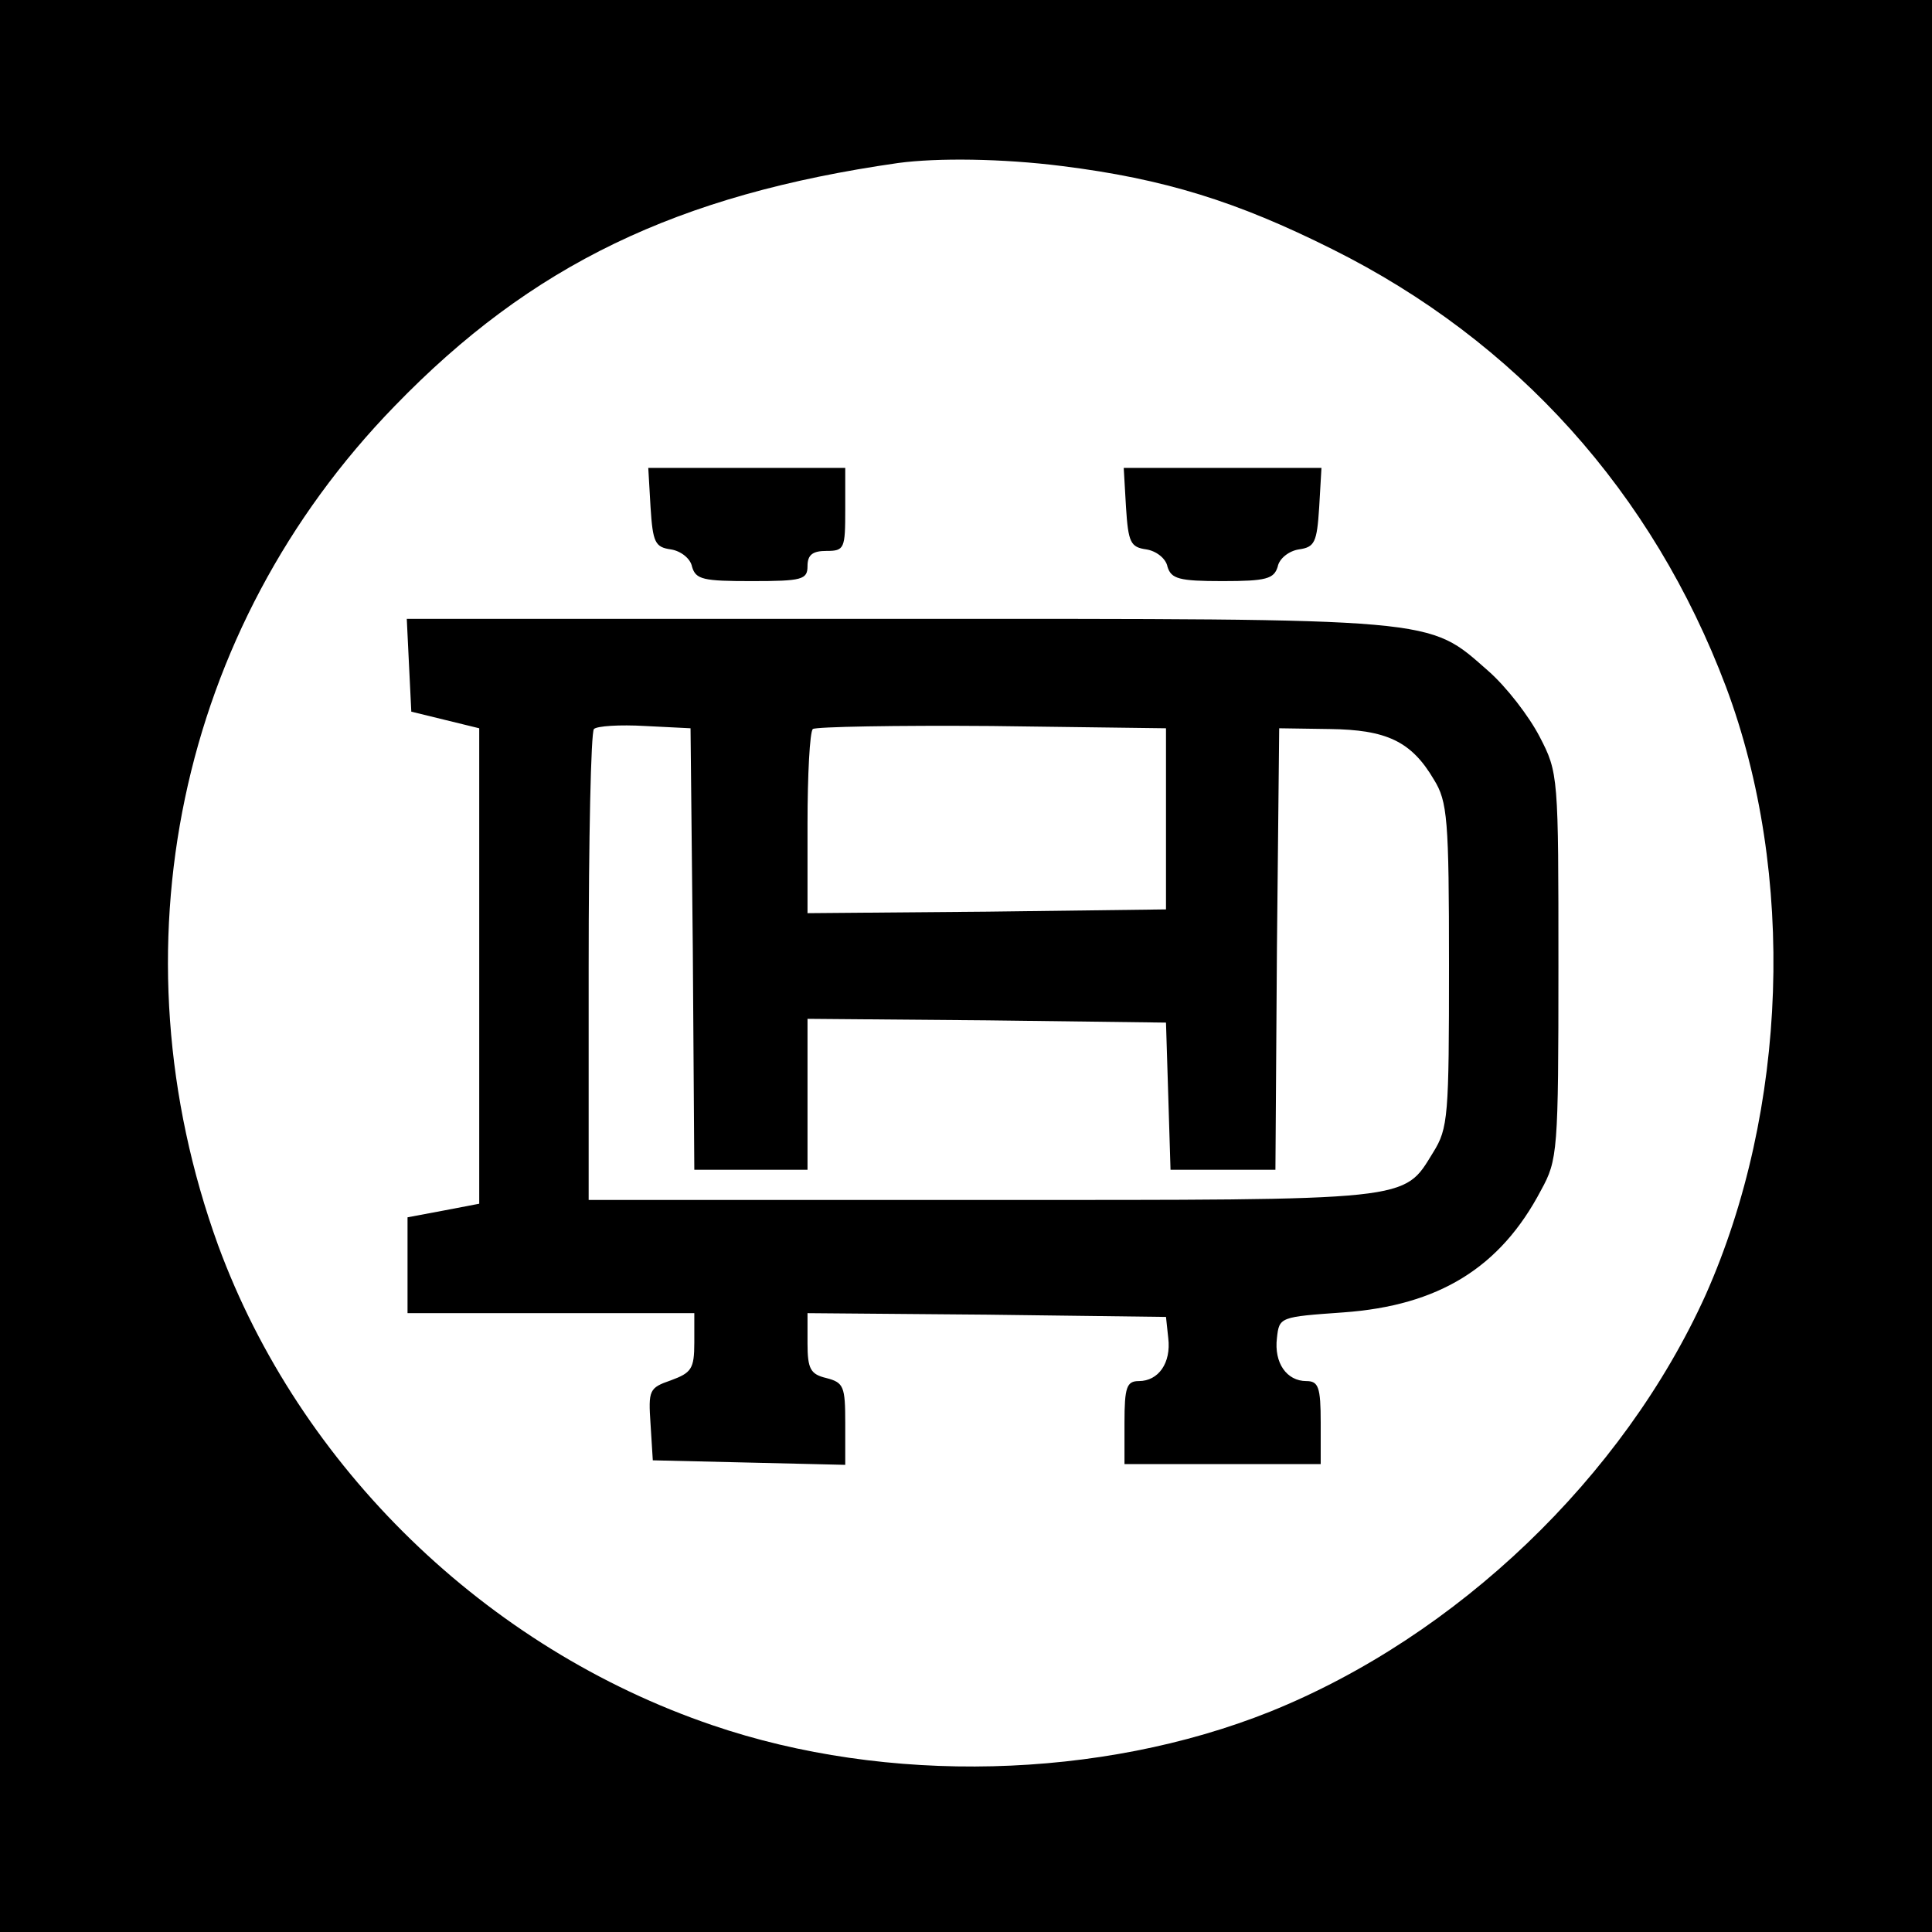
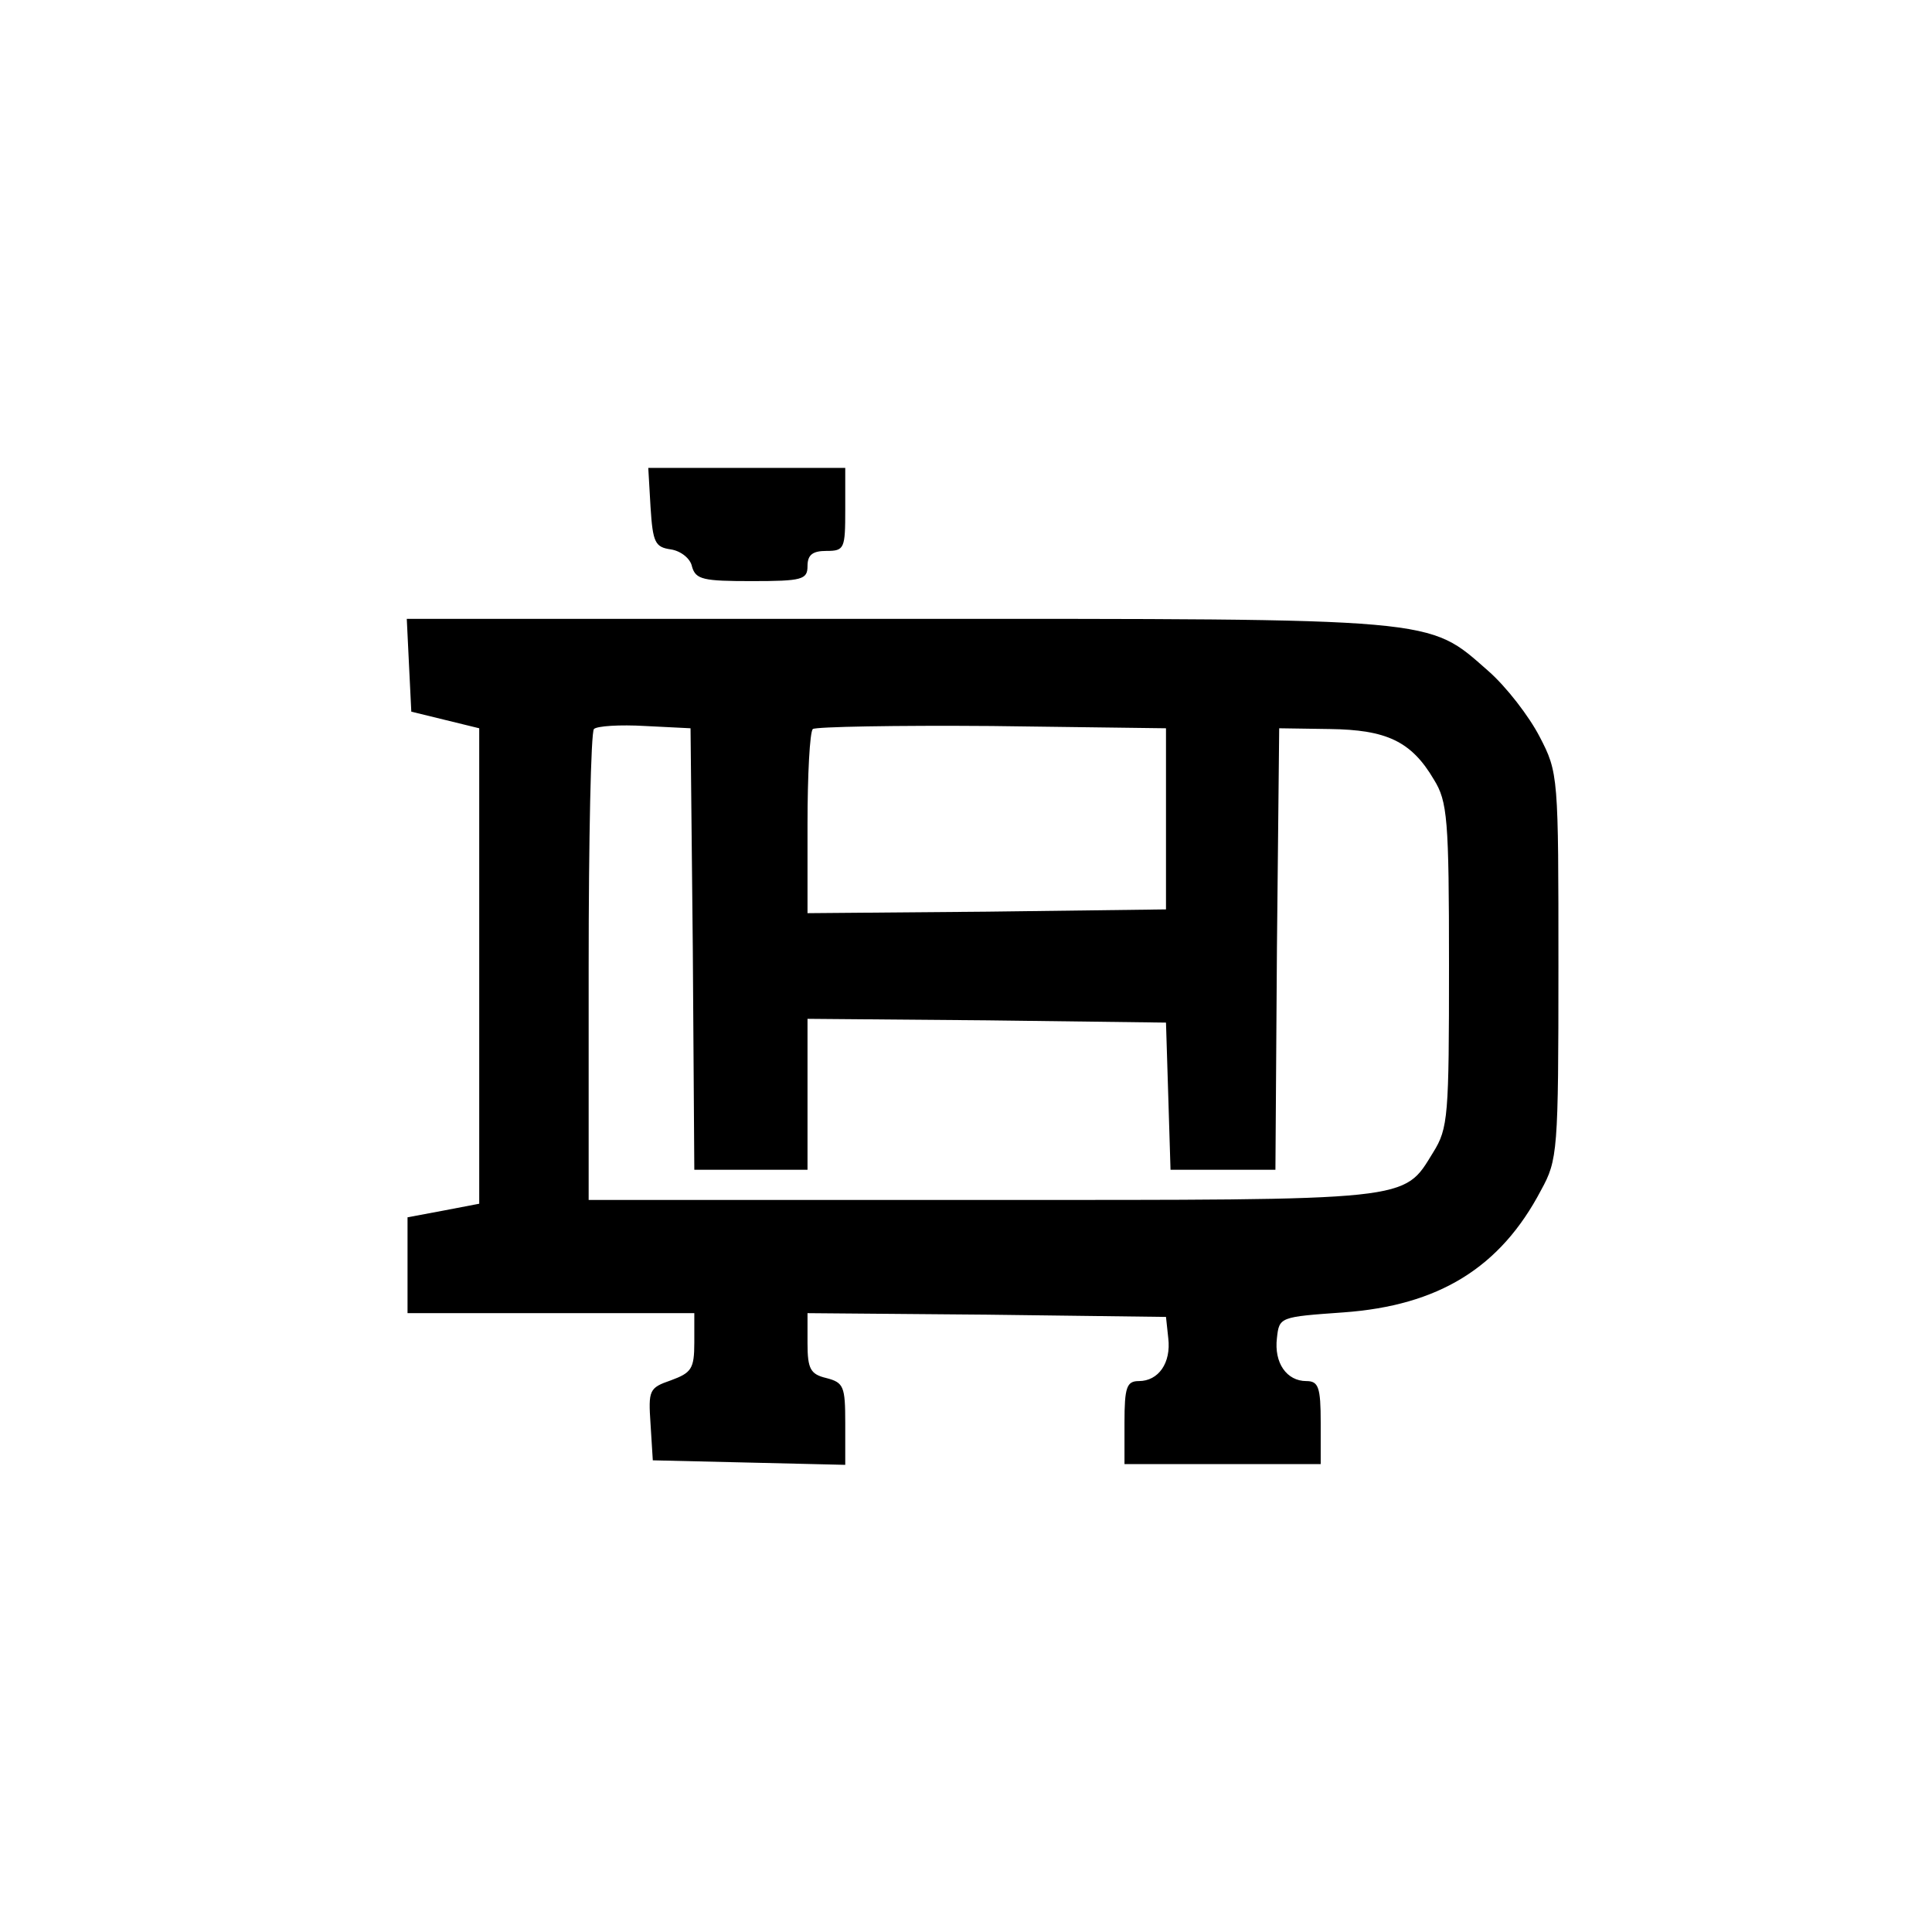
<svg xmlns="http://www.w3.org/2000/svg" version="1.0" width="256pt" height="256pt" viewBox="0 0 256 256" preserveAspectRatio="xMidYMid meet">
  <g transform="translate(0,256) scale(0.1,-0.1)" fill="#000000" stroke="none">
-     <path d="M0 1280 l0 -1280 1280 0 1280 0 0 1280 0 1280 -1280 0 -1280 0 0 -1280z m1407 1060 c136 -17 232 -47 358 -110 245 -122 425 -323 522 -580 93 -248 82 -561 -27 -806 -109 -241 -329 -452 -577 -552 -225 -90 -508 -97 -739 -18 -300 102 -547 342 -655 636 -142 392 -53 817 234 1112 181 187 374 280 667 322 52 7 138 6 217 -4z" />
    <path d="M862 1888 c3 -47 6 -53 27 -56 13 -2 26 -12 28 -23 5 -17 15 -19 79 -19 67 0 74 2 74 20 0 15 7 20 25 20 24 0 25 3 25 55 l0 55 -131 0 -130 0 3 -52z" />
-     <path d="M1492 1888 c3 -47 6 -53 27 -56 13 -2 26 -12 28 -23 5 -16 15 -19 73 -19 58 0 68 3 73 19 2 11 15 21 28 23 21 3 24 9 27 56 l3 52 -131 0 -131 0 3 -52z" />
    <path d="M542 1678 l3 -61 45 -11 45 -11 0 -315 0 -315 -47 -9 -48 -9 0 -64 0 -63 190 0 190 0 0 -39 c0 -35 -4 -40 -31 -50 -29 -10 -30 -13 -27 -58 l3 -48 128 -3 127 -3 0 55 c0 49 -2 54 -25 60 -21 5 -25 12 -25 46 l0 40 238 -2 237 -3 3 -28 c4 -33 -13 -57 -39 -57 -16 0 -19 -8 -19 -55 l0 -55 130 0 130 0 0 55 c0 47 -3 55 -19 55 -26 0 -43 24 -39 57 3 28 4 28 88 34 126 9 208 59 262 162 22 40 23 51 23 297 0 252 0 256 -25 304 -14 27 -44 66 -68 87 -81 71 -60 69 -784 69 l-649 0 3 -62z m376 -375 l2 -293 75 0 75 0 0 100 0 100 238 -2 237 -3 3 -97 3 -98 69 0 70 0 2 293 3 292 67 -1 c75 -1 108 -16 138 -67 18 -29 20 -52 20 -246 0 -200 -1 -216 -21 -248 -40 -65 -24 -63 -599 -63 l-520 0 0 308 c0 170 3 312 7 316 4 4 34 6 68 4 l60 -3 3 -292z m627 172 l0 -120 -237 -3 -238 -2 0 118 c0 65 3 122 7 126 4 3 110 5 237 4 l231 -3 0 -120z" />
  </g>
</svg>